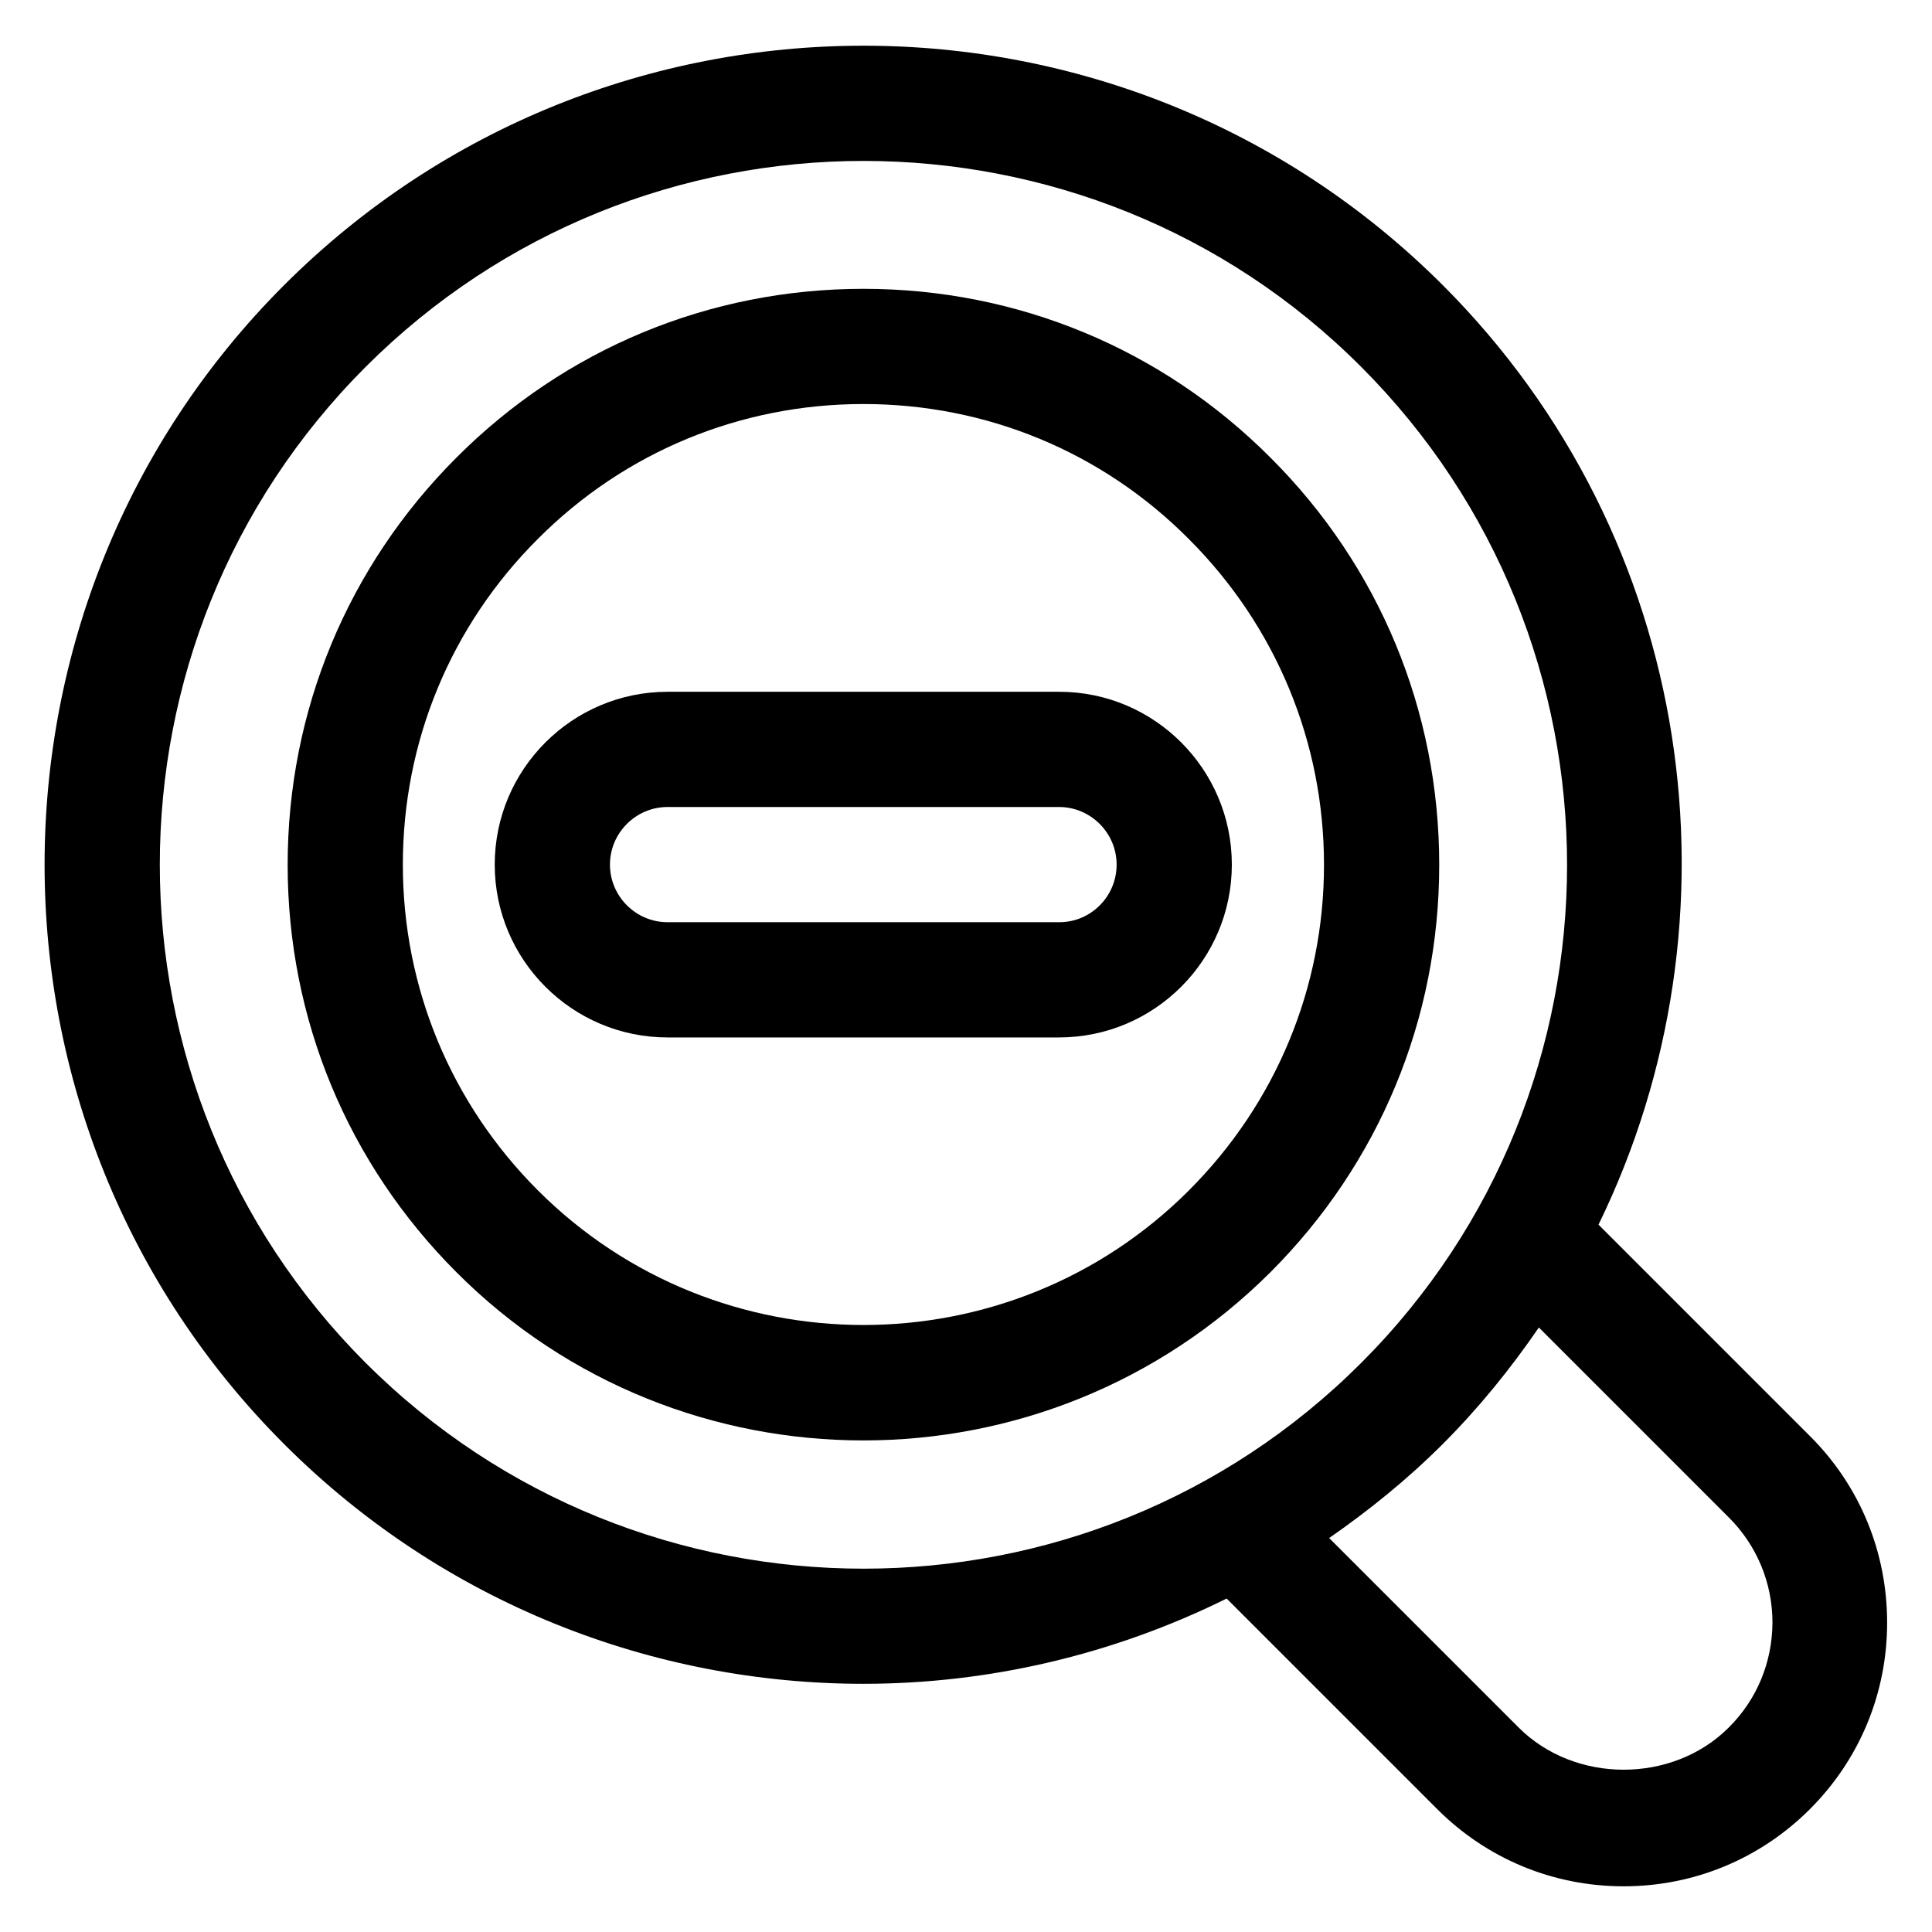
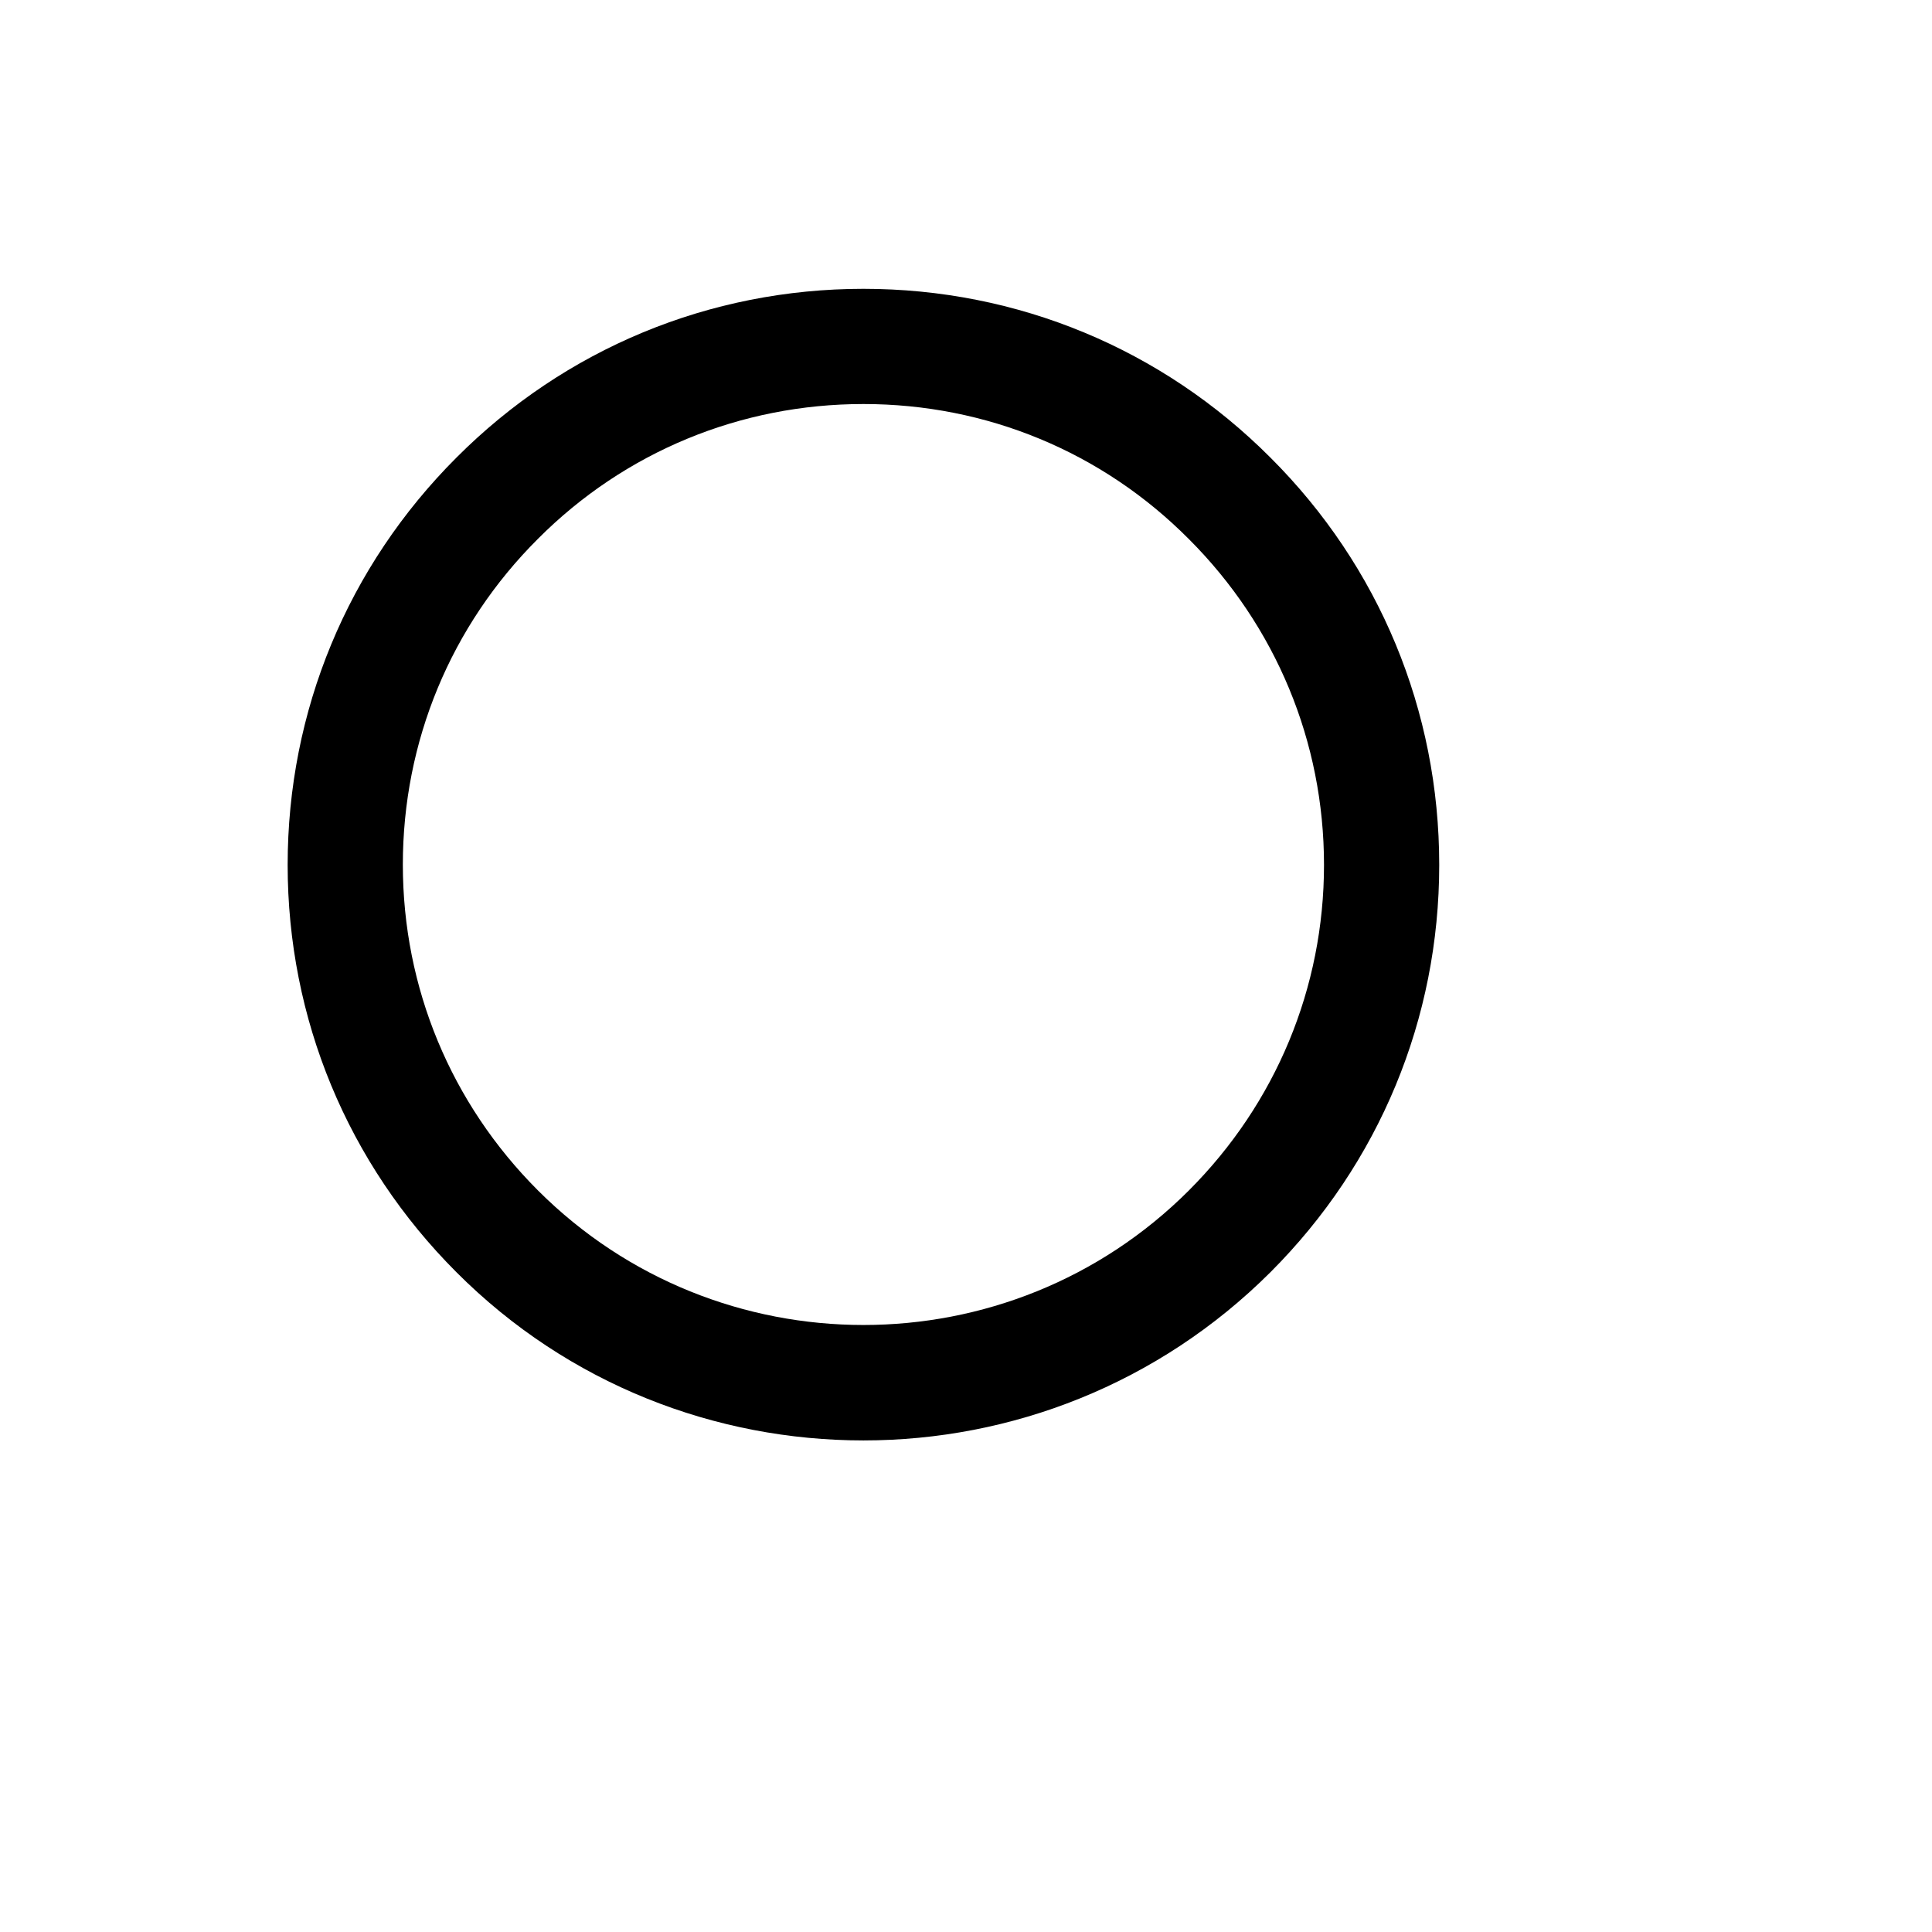
<svg xmlns="http://www.w3.org/2000/svg" fill="#000000" width="800px" height="800px" version="1.1" viewBox="144 144 512 512">
  <g>
    <path d="m480.68 265.27c-28.777-28.855-67.098-44.73-107.86-44.73s-79.082 15.879-107.86 44.73c-28.855 28.855-44.73 67.176-44.73 107.94s15.879 79.082 44.73 107.94c29.695 29.77 68.777 44.578 107.86 44.578s78.09-14.887 107.86-44.578c28.855-28.855 44.73-67.176 44.73-107.94 0.004-40.84-15.875-79.16-44.73-107.94zm-21.602 194.2c-47.555 47.555-124.96 47.555-172.52 0-23.055-23.055-35.801-53.738-35.801-86.336 0-32.594 12.672-63.281 35.801-86.336 22.977-23.055 53.664-35.727 86.258-35.727s63.281 12.672 86.258 35.801c23.055 23.055 35.801 53.738 35.801 86.336 0 32.52-12.75 63.207-35.801 86.262z" />
-     <path d="m424.73 327.33h-103.82c-25.266 0-45.801 20.535-45.801 45.801s20.535 45.801 45.801 45.801h103.74c25.266 0 45.801-20.535 45.801-45.801 0.004-25.266-20.531-45.801-45.723-45.801zm0 61.066h-103.82c-8.398 0-15.266-6.871-15.266-15.266 0-8.398 6.871-15.266 15.266-15.266h103.74c8.398 0 15.266 6.871 15.266 15.266 0.004 8.398-6.789 15.266-15.188 15.266z" />
-     <path d="m623.73 524.65-56.105-56.105c39.543-81.066 25.953-181.75-41.297-249-84.656-84.578-222.36-84.578-307.02 0-84.656 84.656-84.656 222.52 0 307.17 42.289 42.289 97.938 63.512 153.51 63.512 33.055 0 66.031-7.633 96.258-22.594l55.801 55.801c13.207 13.207 30.762 20.457 49.387 20.457s36.184-7.25 49.387-20.457c13.207-13.207 20.457-30.762 20.457-49.387 0.008-18.629-7.168-36.188-20.375-49.395zm-382.82-19.465c-72.746-72.824-72.746-191.22 0-263.96 36.336-36.336 84.121-54.578 131.91-54.578 47.785 0 95.57 18.168 131.91 54.578 72.746 72.824 72.746 191.22 0 263.96-72.746 72.746-191.07 72.672-263.81 0zm361.21 96.641c-14.887 14.887-40.762 14.887-55.648 0l-50.227-50.227c10.535-7.328 20.688-15.496 30.074-24.887 9.617-9.617 18.016-20 25.496-30.914l50.383 50.383c7.406 7.406 11.527 17.328 11.527 27.863-0.078 10.527-4.125 20.375-11.605 27.781z" />
  </g>
</svg>